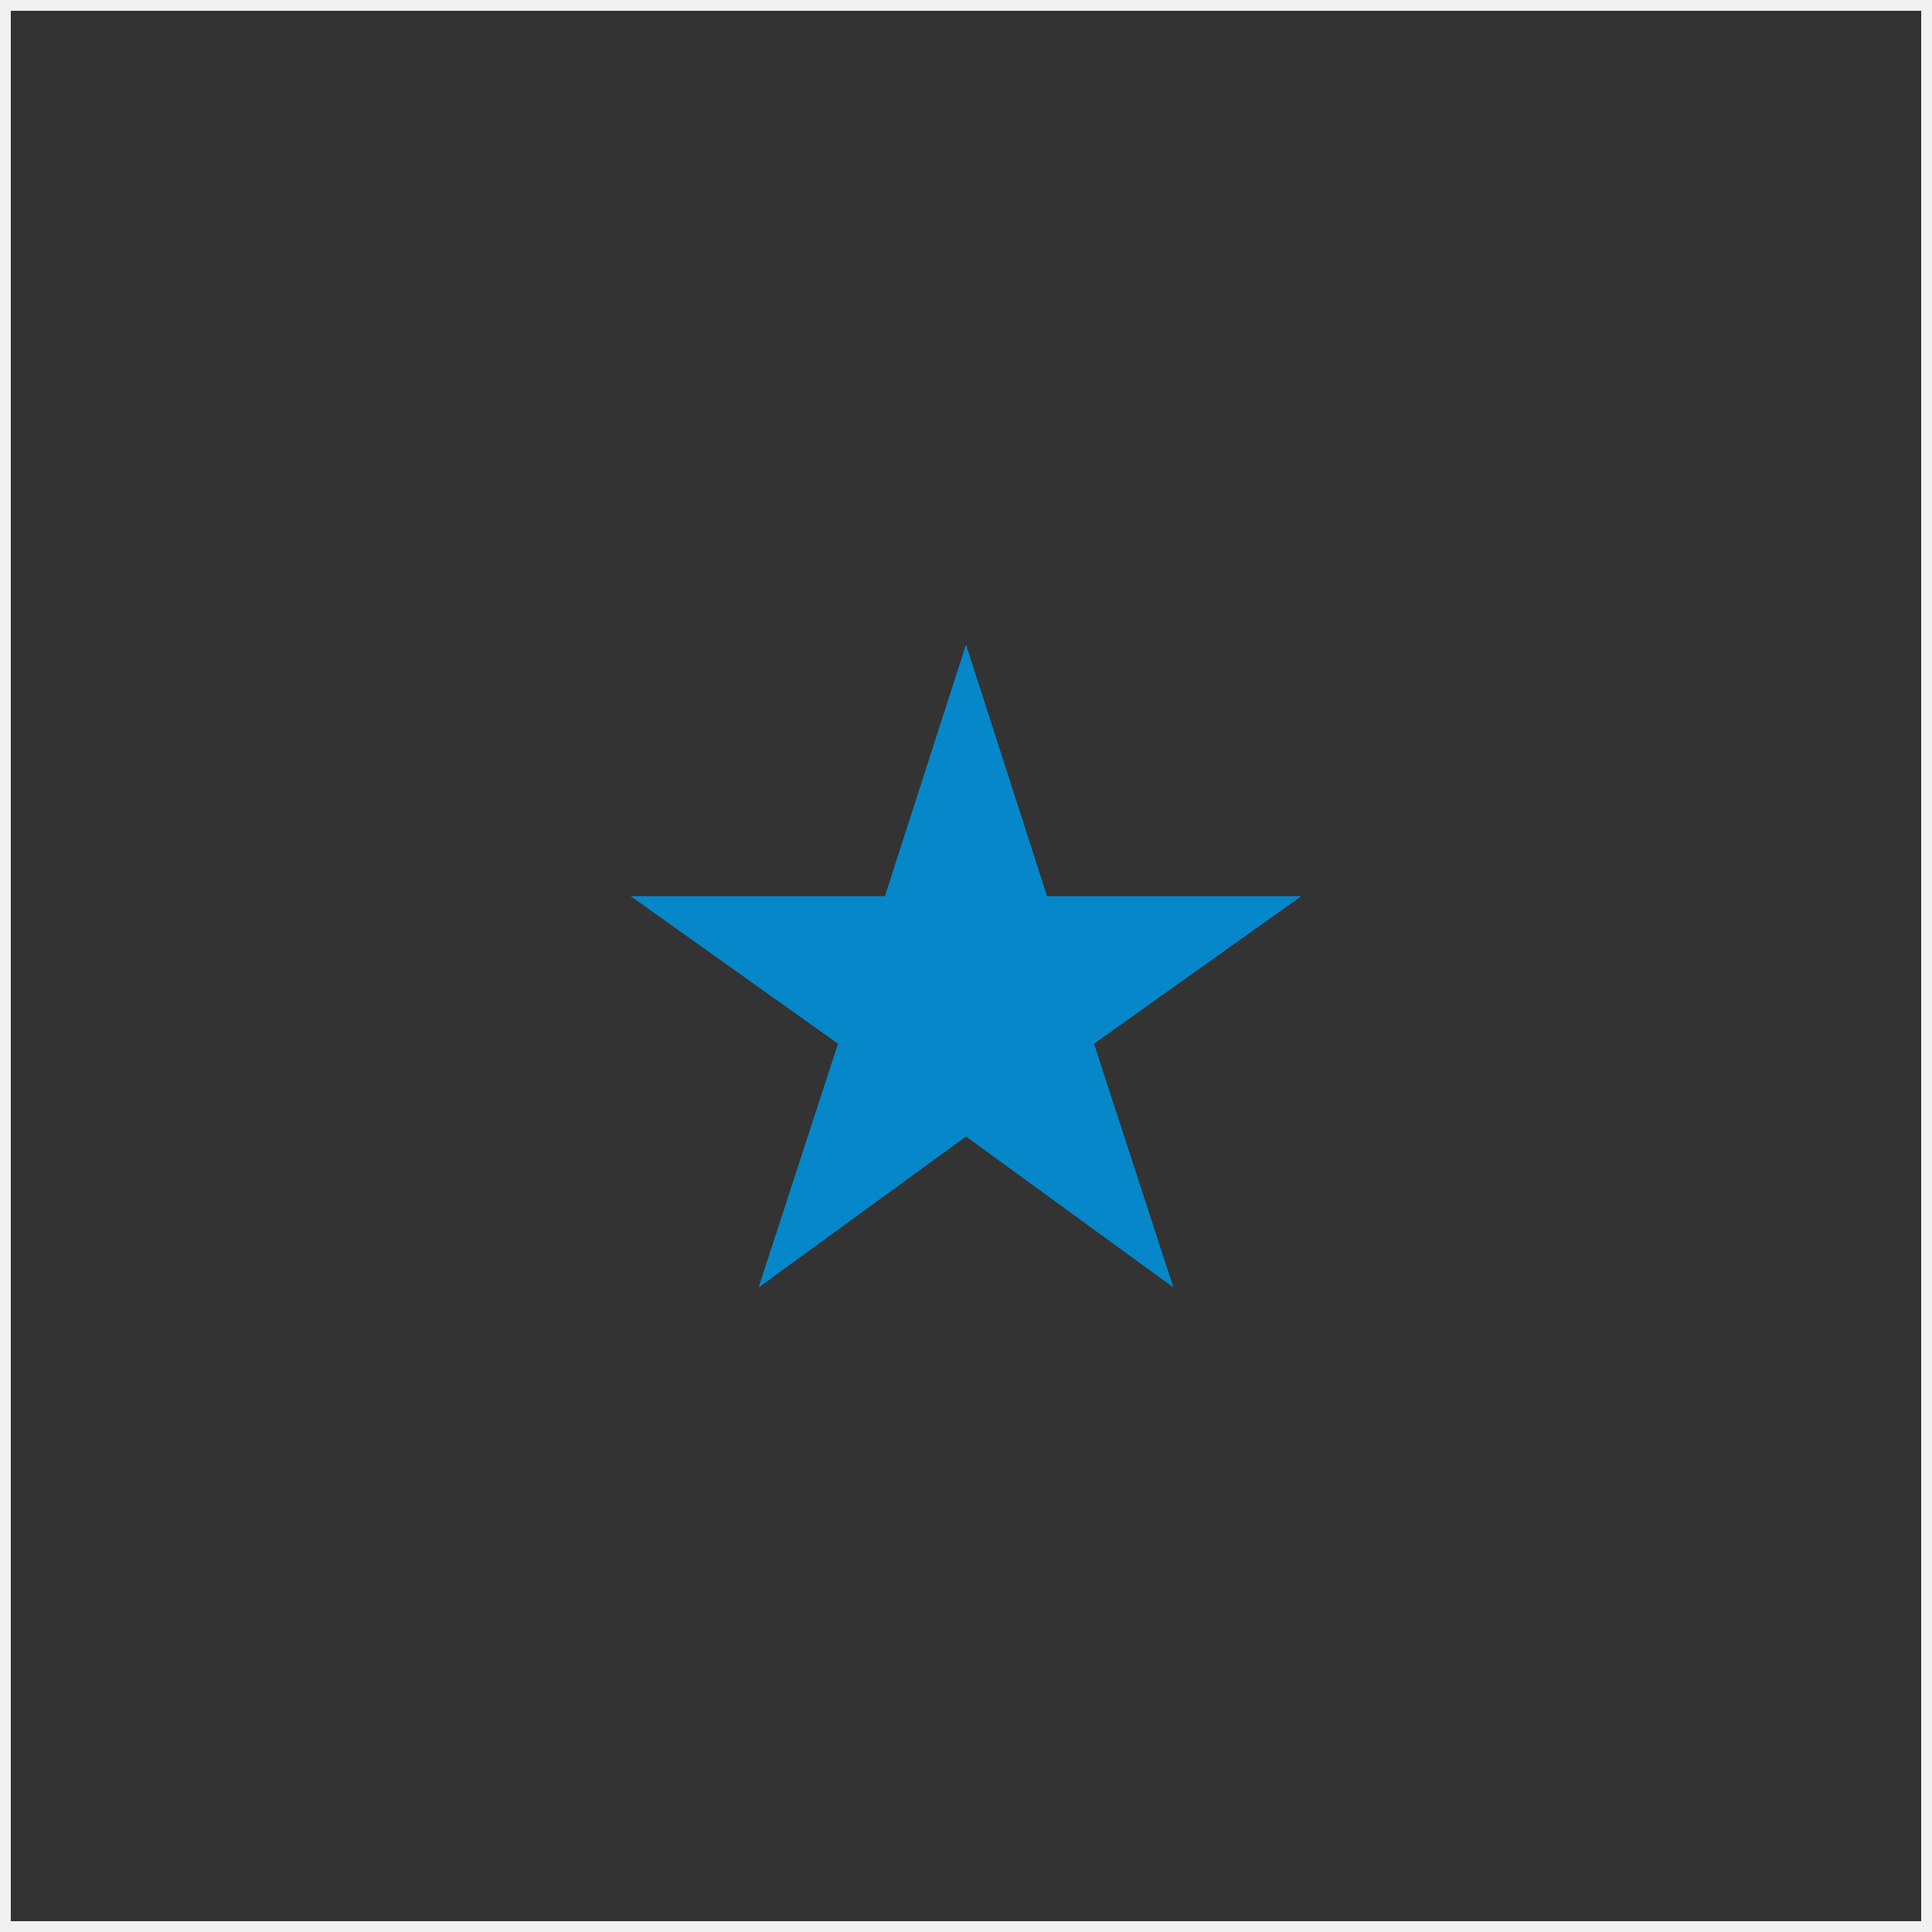
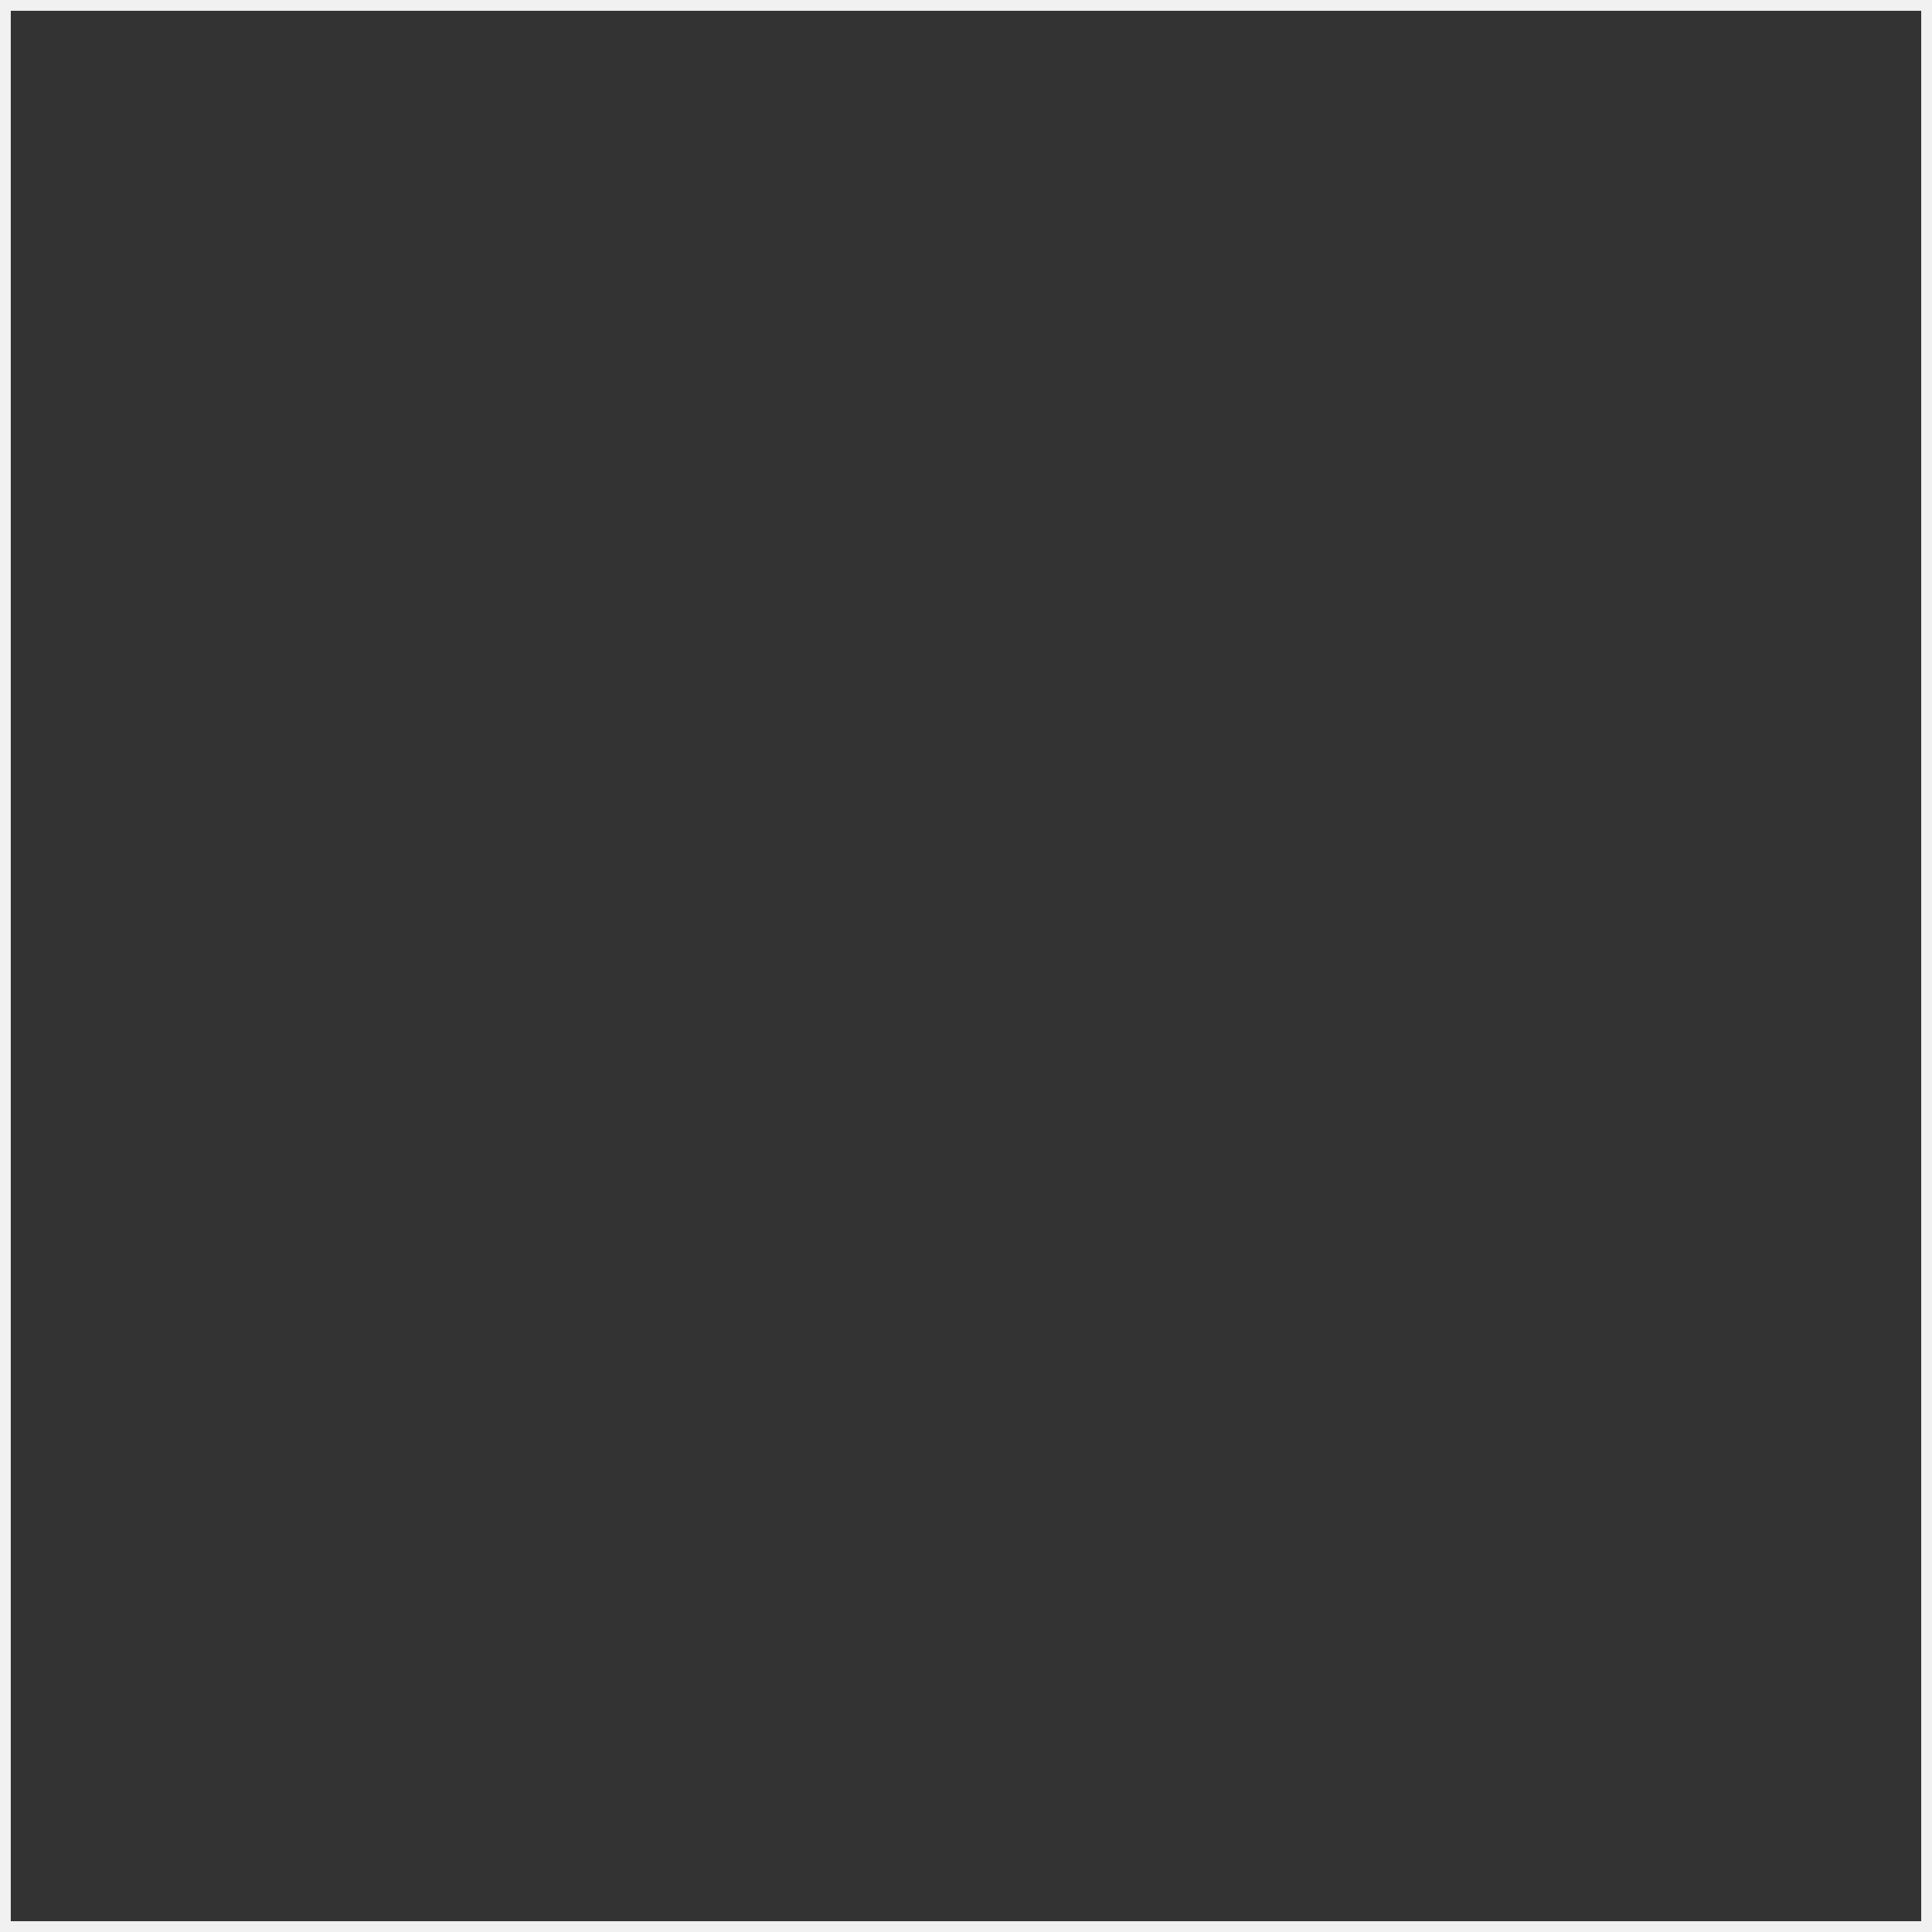
<svg xmlns="http://www.w3.org/2000/svg" id="Layer_2" data-name="Layer 2" viewBox="0 0 179 179">
  <rect x="0" y="0" width="179" height="179" fill="#333333" stroke="none" />
  <g id="Layer_1-2" data-name="Layer 1">
    <g>
      <rect x=".5" y=".5" width="178" height="178" fill="none" stroke="#f1f1f2" stroke-miterlimit="10" />
-       <path d="m89.5,105.298l19.216,13.985-7.355-22.583,19.216-13.674h-23.567l-7.51-23.308-7.51,23.308h-23.567l19.216,13.674-7.355,22.583,19.216-13.985Z" fill="#0587c9" />
    </g>
  </g>
</svg>